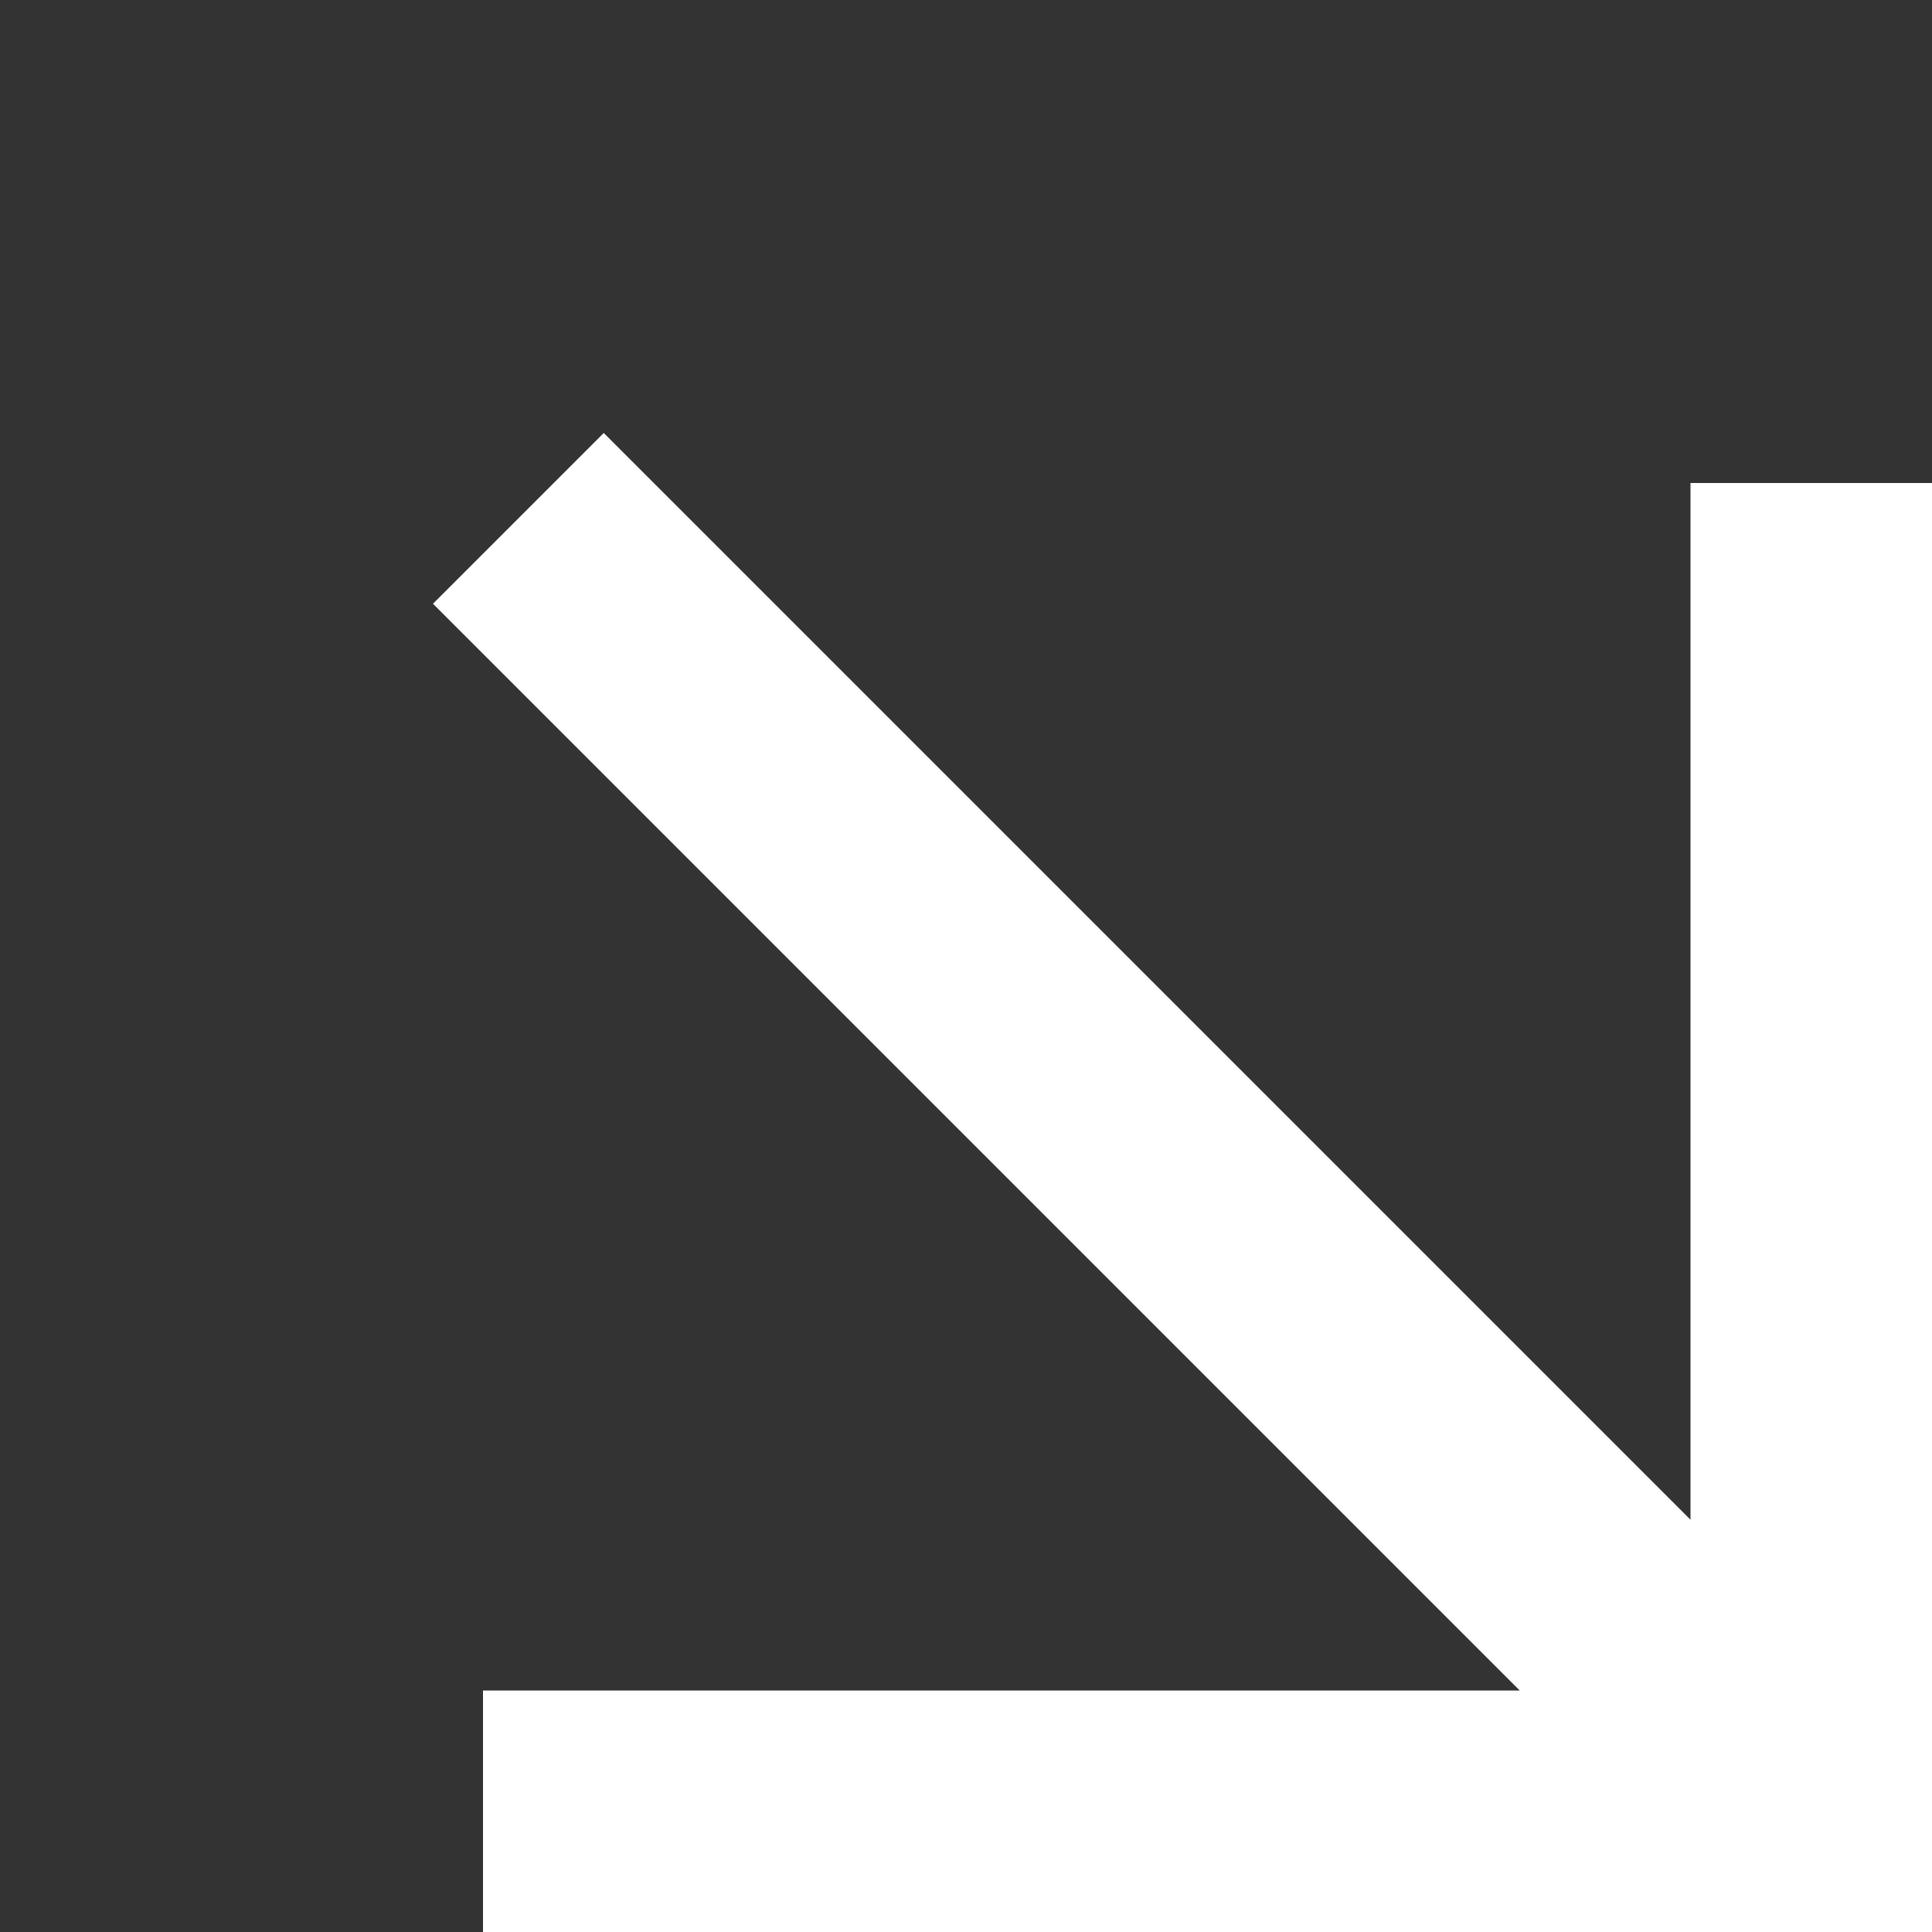
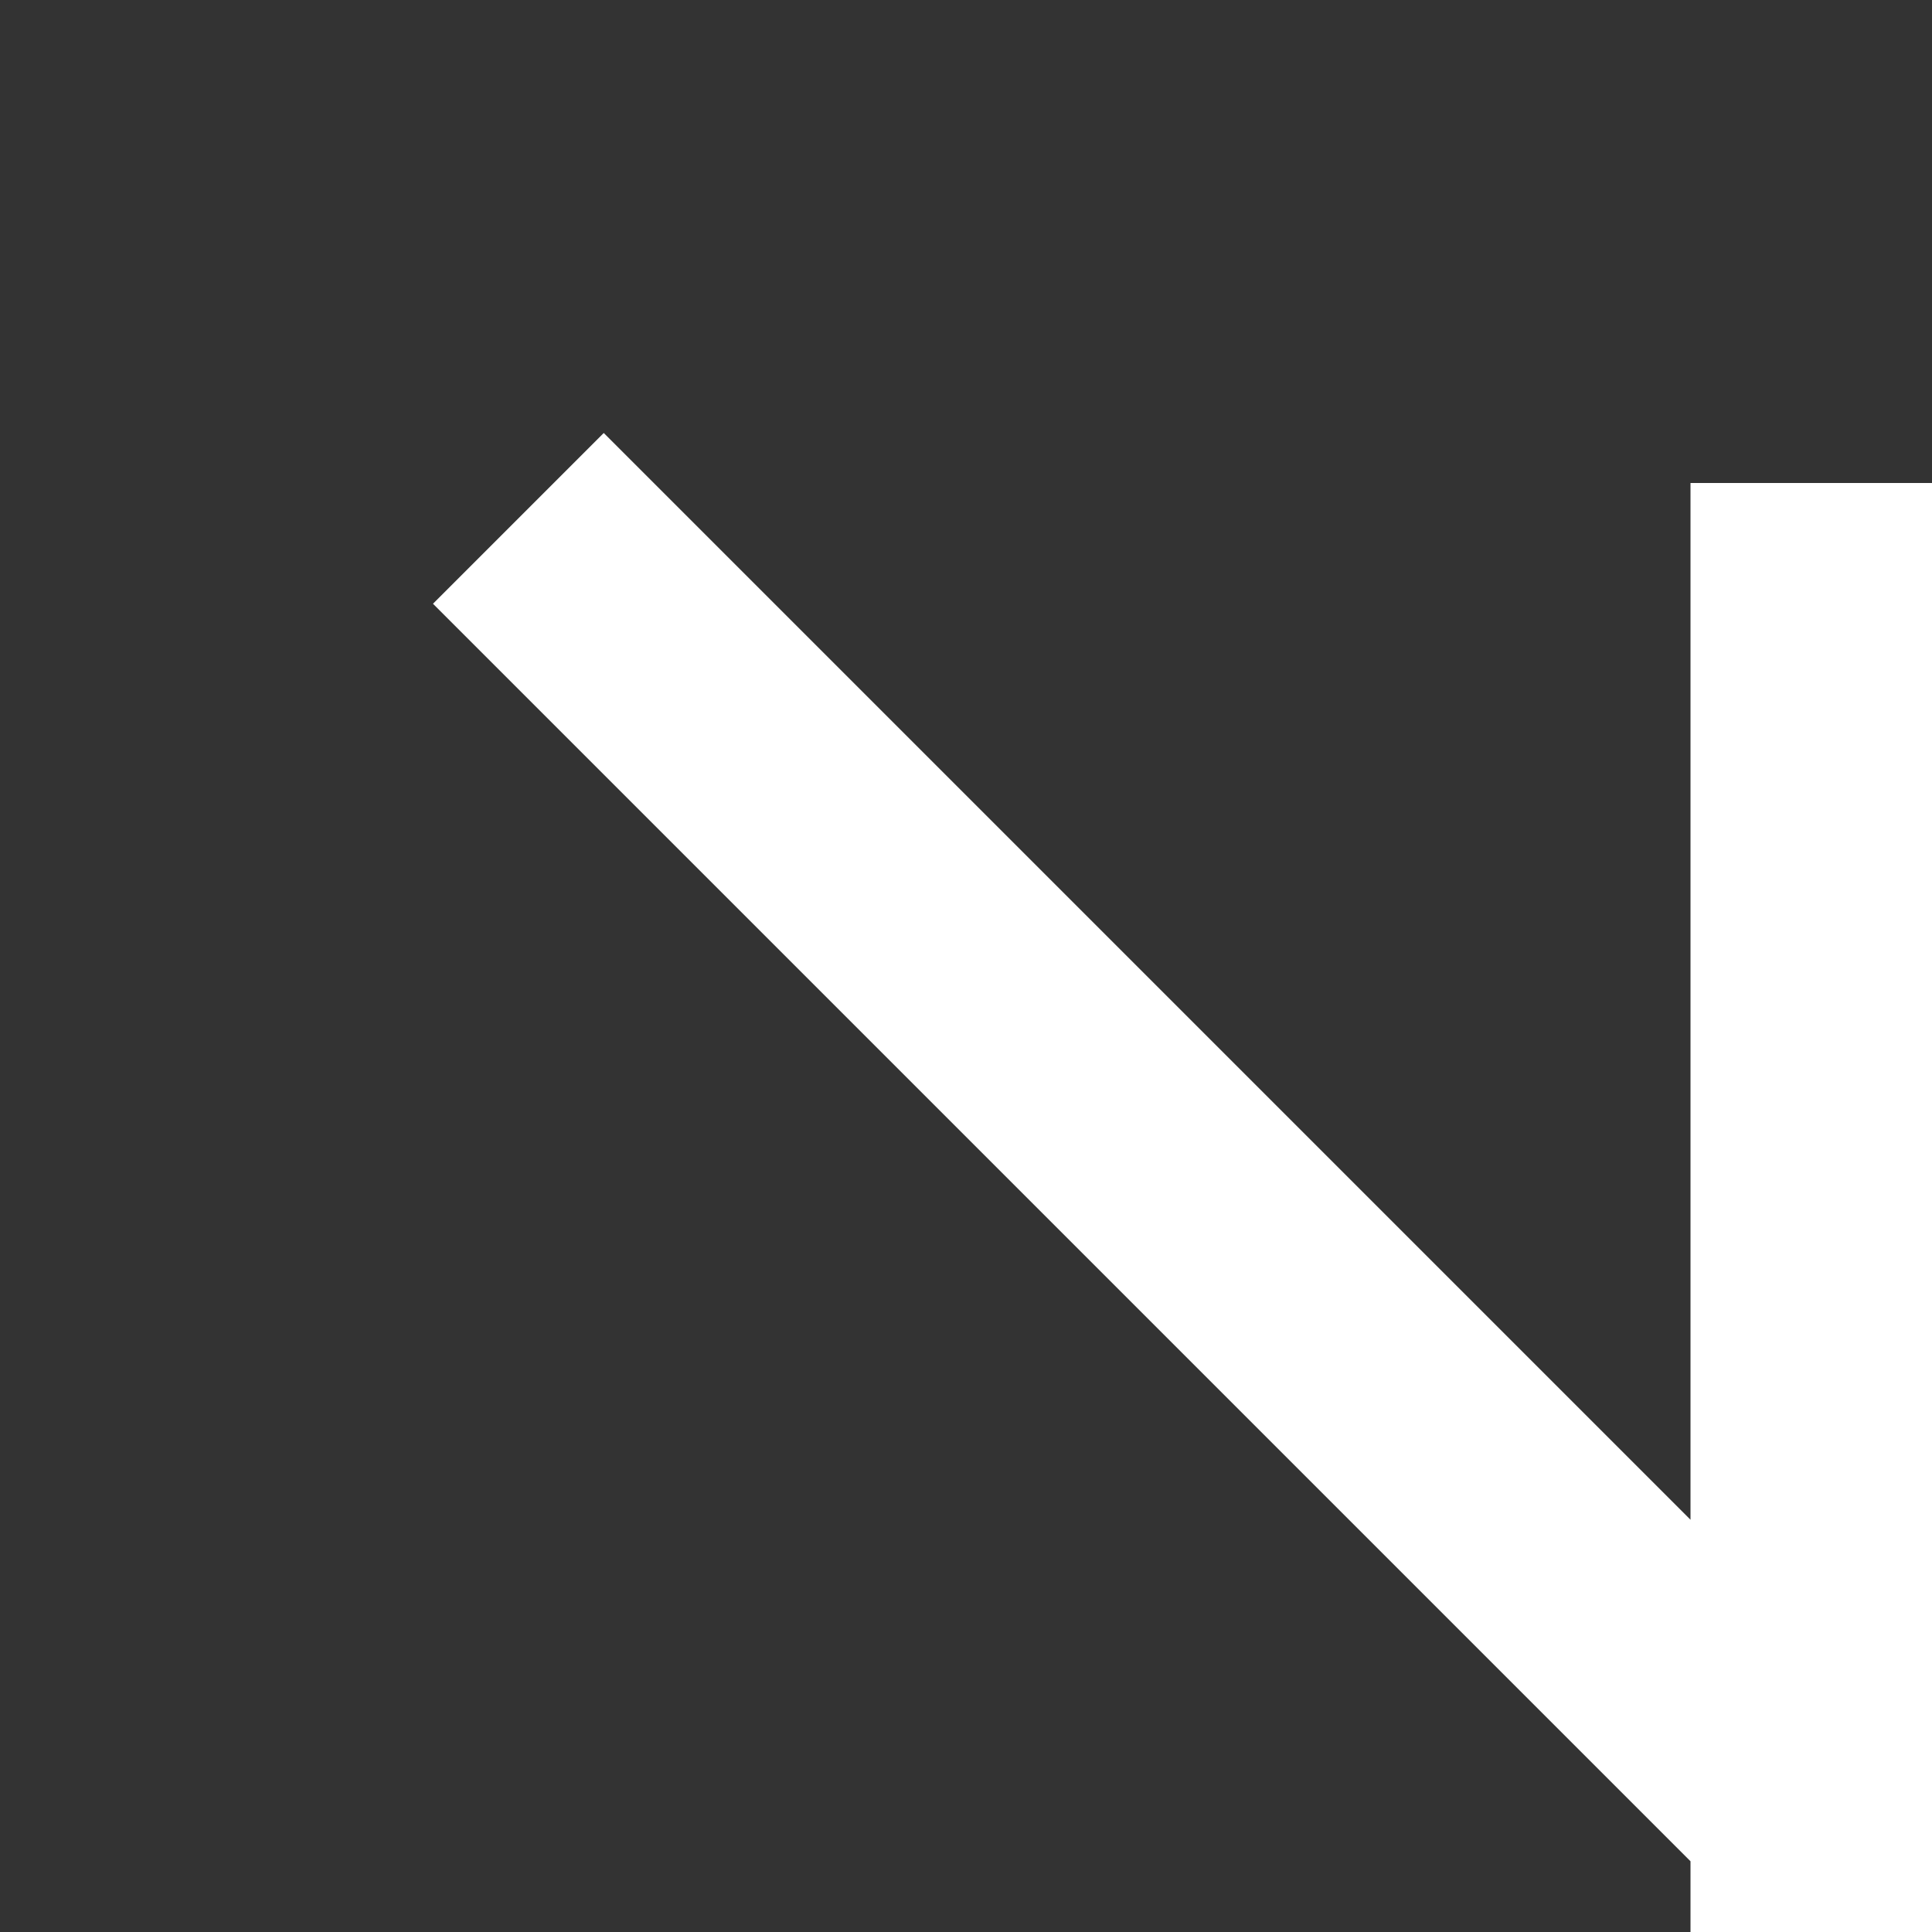
<svg xmlns="http://www.w3.org/2000/svg" width="16" height="16" fill="none">
  <rect width="100%" height="100%" fill="#333333" stroke="none" />
-   <path d="M15 5v10H5M5 5l9 9" stroke="#fff" stroke-width="2" stroke-linecap="square" />
+   <path d="M15 5v10M5 5l9 9" stroke="#fff" stroke-width="2" stroke-linecap="square" />
</svg>